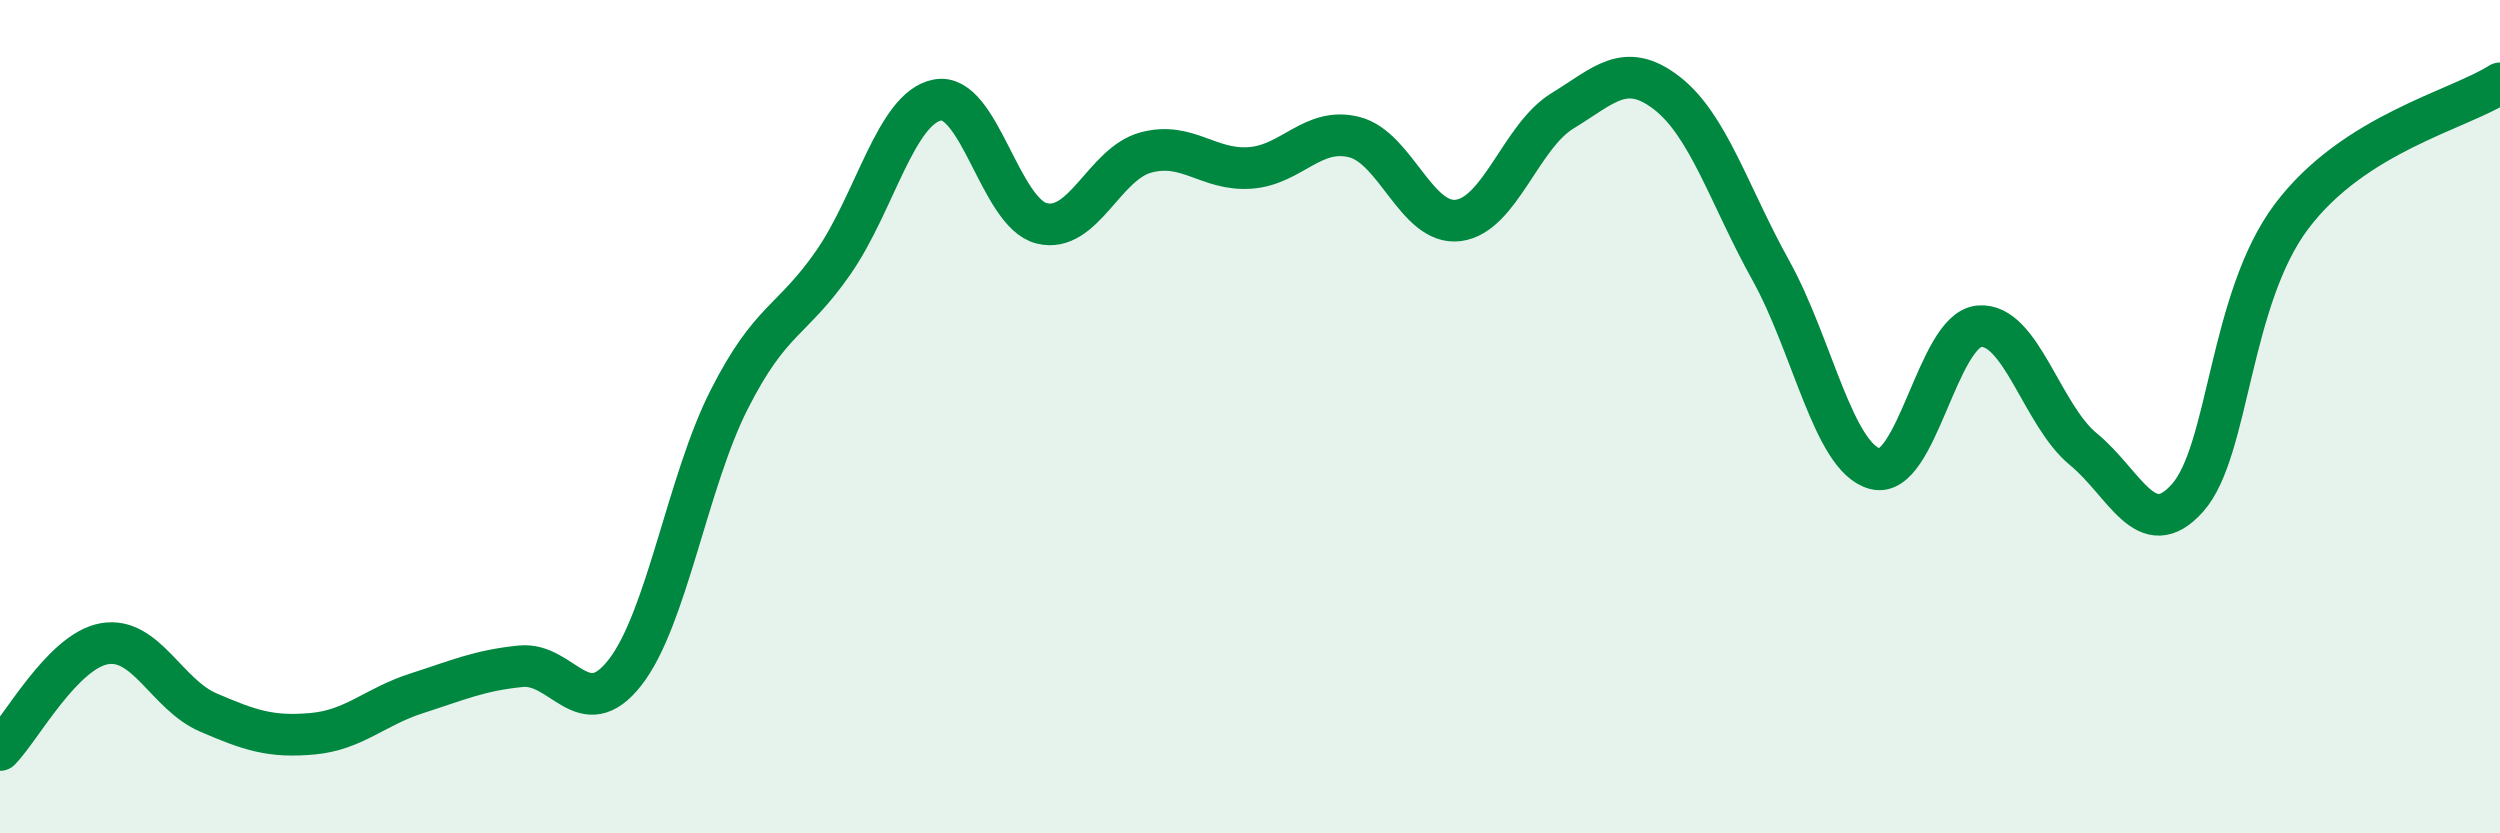
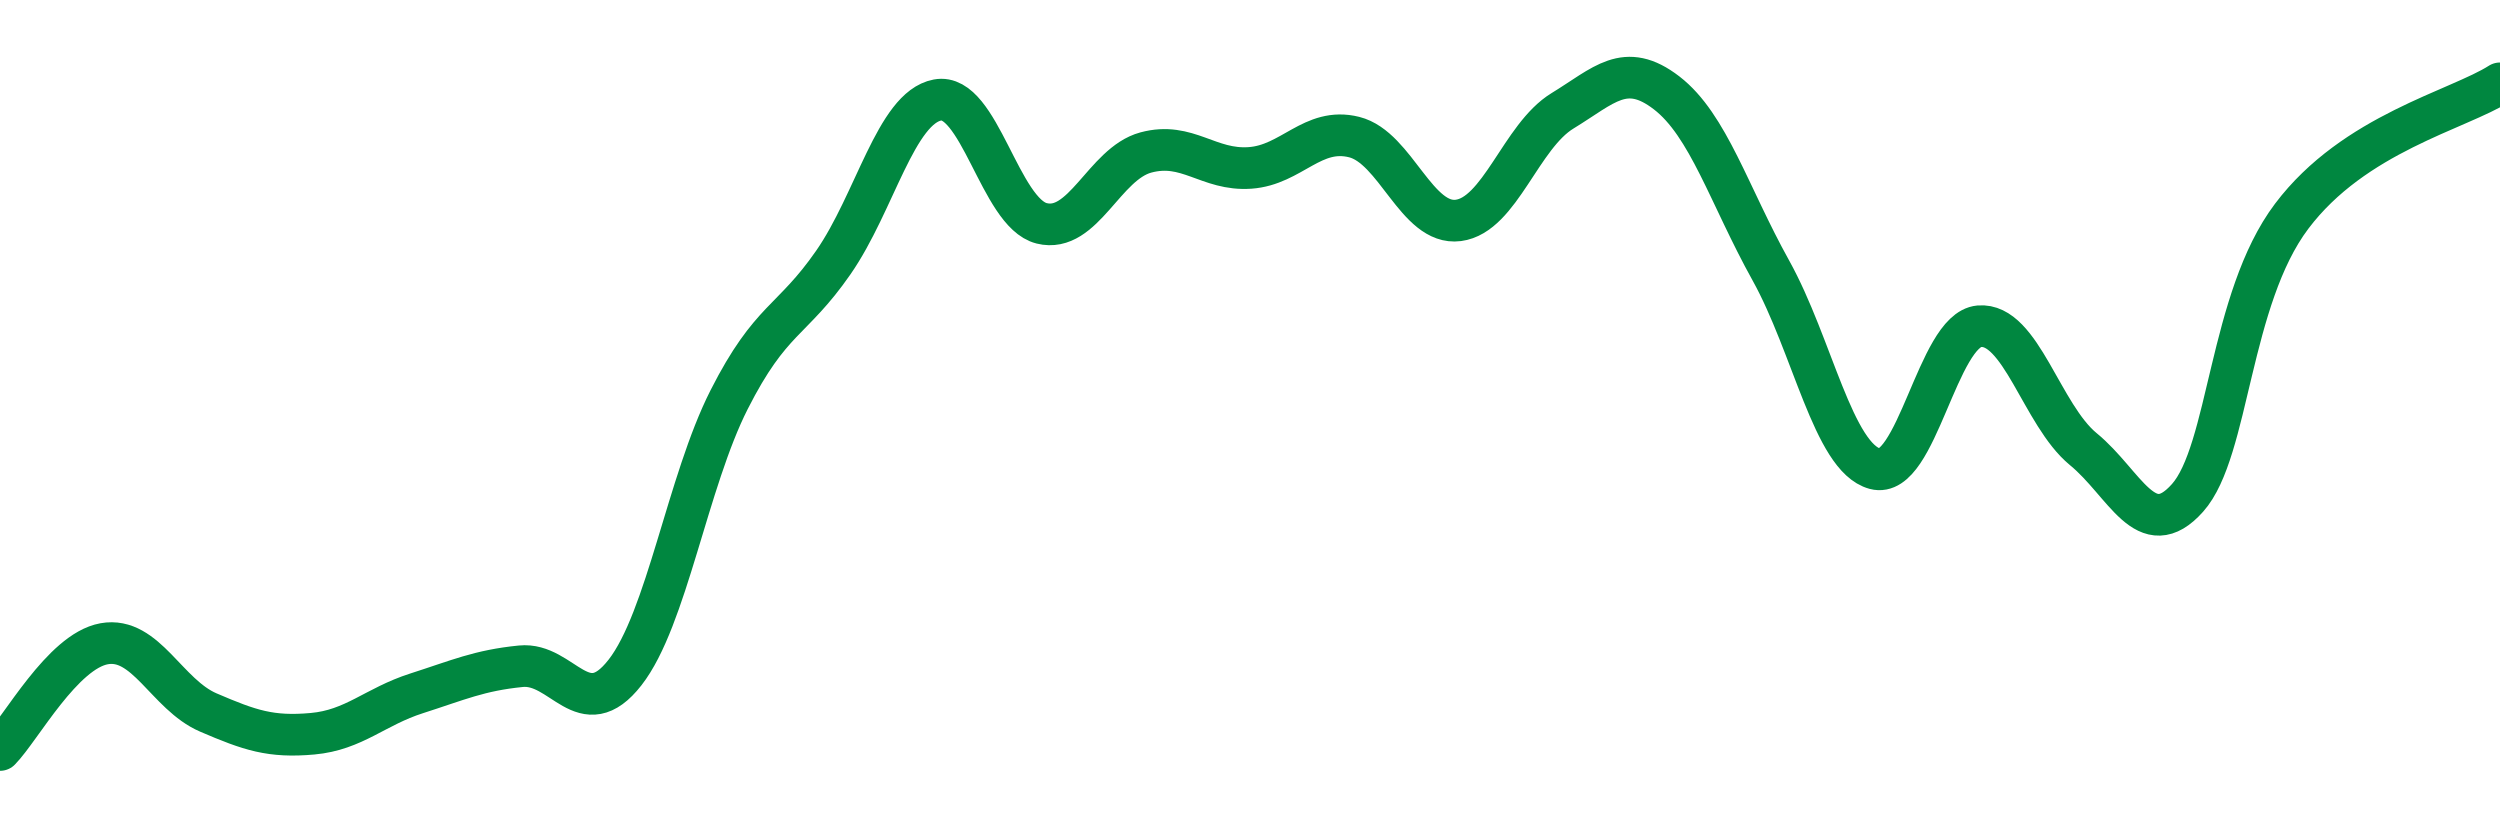
<svg xmlns="http://www.w3.org/2000/svg" width="60" height="20" viewBox="0 0 60 20">
-   <path d="M 0,18 C 0.5,17.49 1.5,15.63 2.5,15.45 C 3.5,15.27 4,16.67 5,17.1 C 6,17.53 6.5,17.7 7.5,17.61 C 8.5,17.52 9,16.96 10,16.64 C 11,16.32 11.5,16.09 12.5,15.99 C 13.5,15.89 14,17.42 15,16.14 C 16,14.86 16.5,11.56 17.5,9.59 C 18.5,7.62 19,7.74 20,6.3 C 21,4.86 21.5,2.59 22.5,2.4 C 23.5,2.21 24,5.11 25,5.36 C 26,5.61 26.5,3.93 27.5,3.66 C 28.5,3.39 29,4.1 30,4.03 C 31,3.96 31.5,3.04 32.5,3.29 C 33.5,3.54 34,5.42 35,5.29 C 36,5.16 36.5,3.27 37.5,2.66 C 38.5,2.05 39,1.46 40,2.23 C 41,3 41.5,4.69 42.5,6.49 C 43.5,8.29 44,10.98 45,11.25 C 46,11.52 46.5,7.92 47.5,7.83 C 48.5,7.74 49,9.96 50,10.78 C 51,11.6 51.5,13.07 52.5,11.95 C 53.5,10.83 53.5,7.18 55,5.19 C 56.5,3.2 59,2.64 60,2L60 20L0 20Z" fill="#008740" opacity="0.1" stroke-linecap="round" stroke-linejoin="round" />
  <path d="M 0,18 C 0.5,17.49 1.5,15.63 2.5,15.45 C 3.5,15.27 4,16.67 5,17.1 C 6,17.53 6.5,17.7 7.5,17.61 C 8.5,17.52 9,16.96 10,16.64 C 11,16.32 11.5,16.09 12.5,15.99 C 13.5,15.89 14,17.42 15,16.14 C 16,14.86 16.5,11.56 17.5,9.59 C 18.5,7.62 19,7.74 20,6.3 C 21,4.86 21.5,2.59 22.5,2.4 C 23.5,2.21 24,5.11 25,5.36 C 26,5.61 26.5,3.93 27.5,3.66 C 28.5,3.39 29,4.1 30,4.03 C 31,3.96 31.5,3.04 32.5,3.29 C 33.5,3.54 34,5.42 35,5.29 C 36,5.16 36.5,3.27 37.5,2.66 C 38.5,2.05 39,1.46 40,2.23 C 41,3 41.5,4.69 42.5,6.49 C 43.5,8.29 44,10.98 45,11.25 C 46,11.52 46.5,7.92 47.5,7.83 C 48.5,7.74 49,9.96 50,10.78 C 51,11.6 51.5,13.07 52.5,11.95 C 53.5,10.83 53.5,7.18 55,5.19 C 56.5,3.2 59,2.64 60,2" stroke="#008740" stroke-width="1" fill="none" stroke-linecap="round" stroke-linejoin="round" />
</svg>